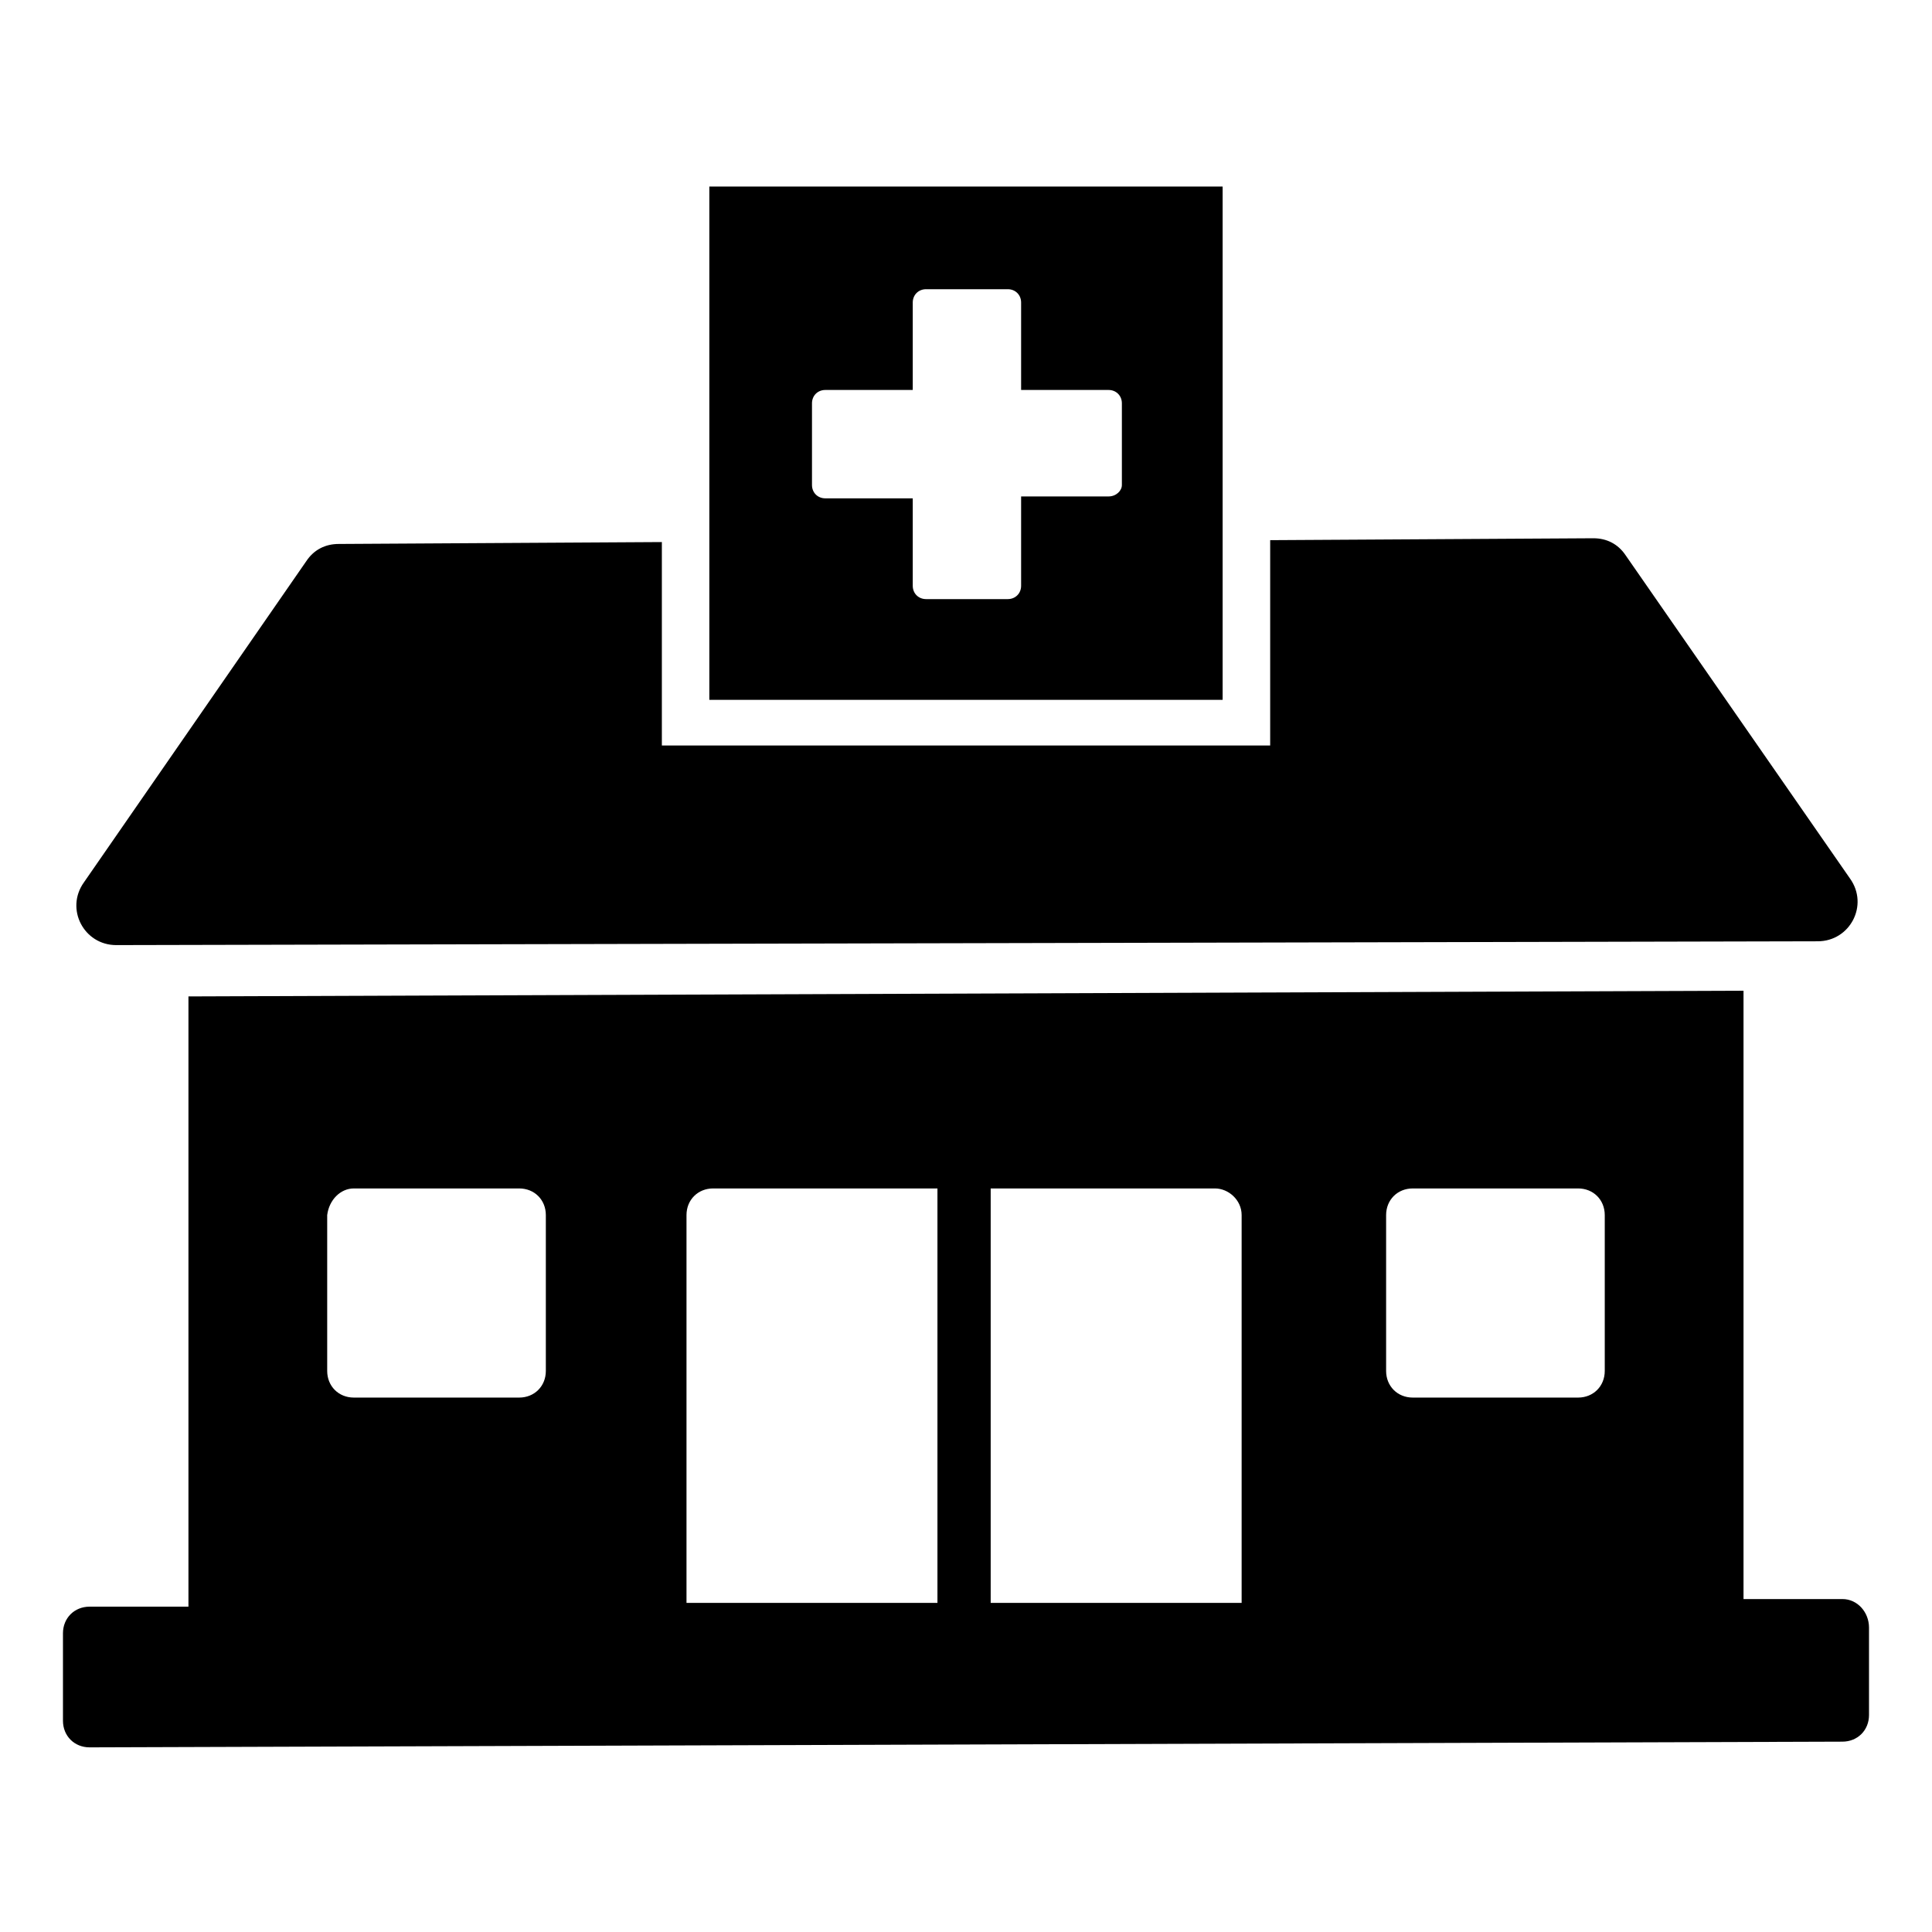
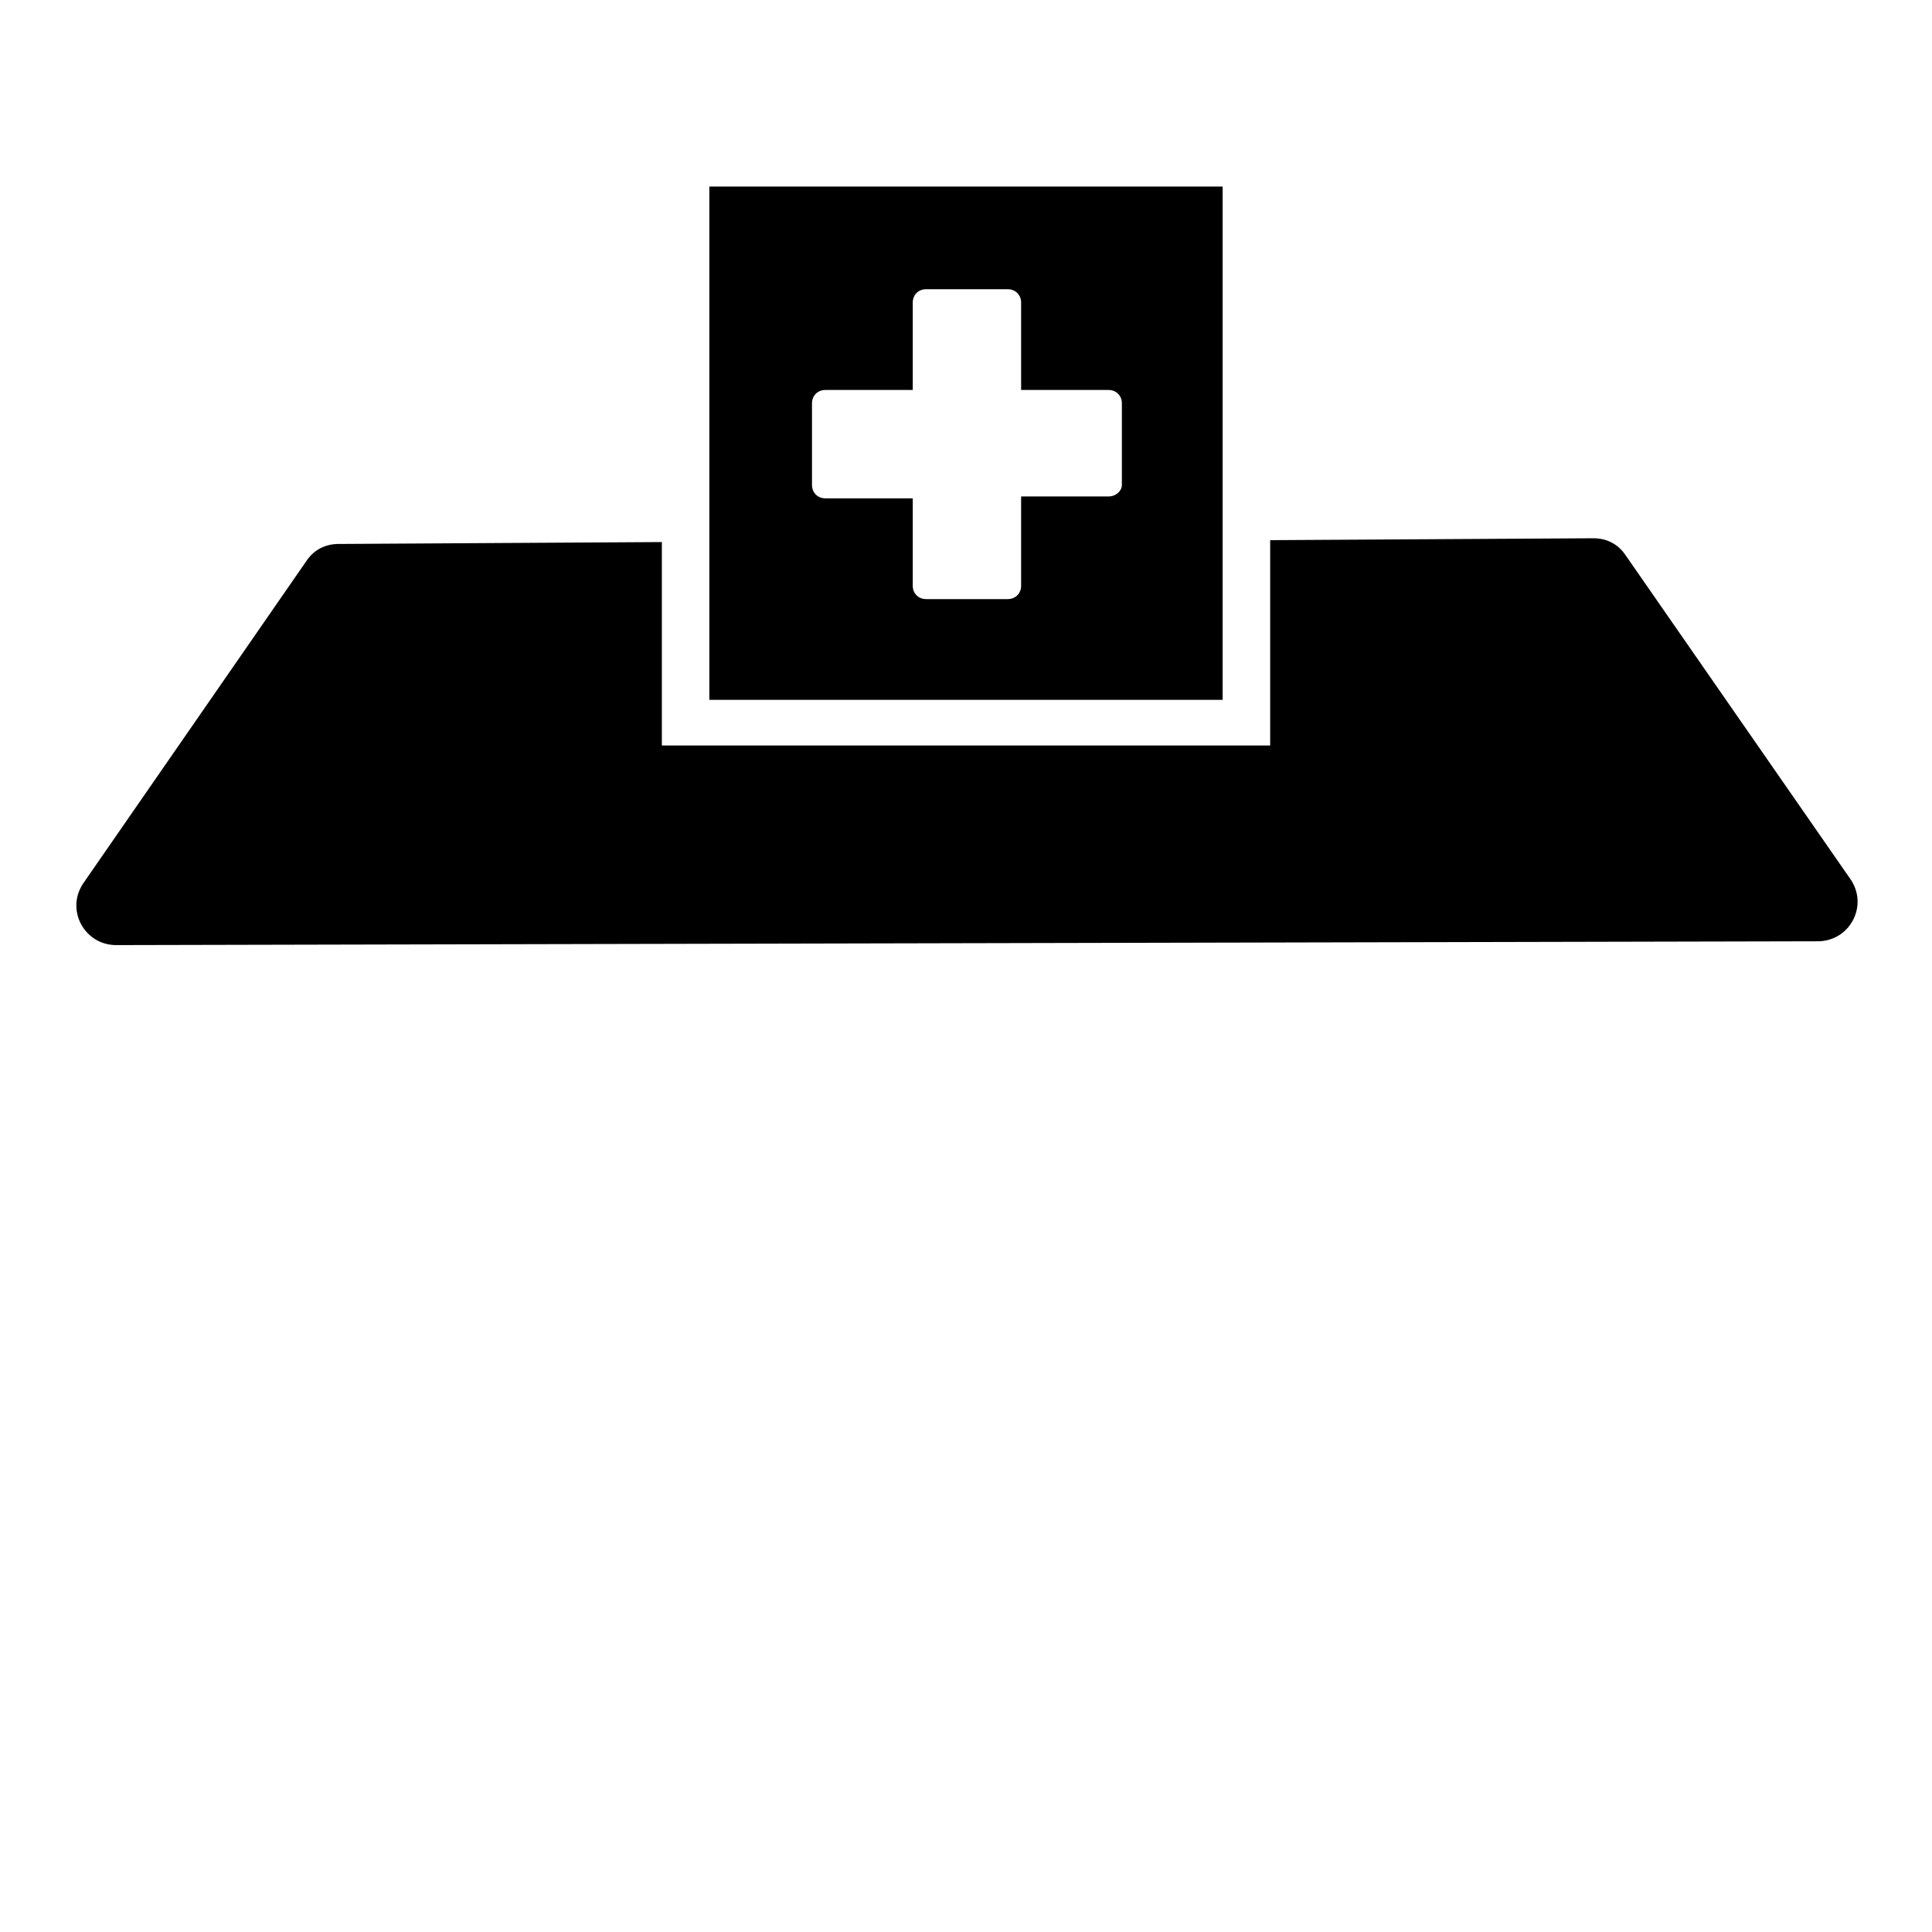
<svg xmlns="http://www.w3.org/2000/svg" fill="#000000" width="800px" height="800px" version="1.1" viewBox="144 144 512 512">
  <g>
    <path d="m174.8 394.46 450.91-1.008c8.566 0 13.602-9.574 8.566-16.625l-59.453-85.648c-2.016-3.023-5.039-4.535-8.566-4.535l-85.648 0.504v54.41h-161.21v-53.906l-85.648 0.504c-3.527 0-6.551 1.512-8.566 4.535l-58.945 85.145c-5.039 7.051 0 16.625 8.566 16.625z" />
-     <path d="m632.25 567.77h-26.199v-161.22l-412.11 1.512v161.72h-26.199c-4.031 0-7.055 3.023-7.055 7.055v23.176c0 4.031 3.023 7.055 7.055 7.055l464.51-1.512c4.031 0 7.055-3.023 7.055-7.055v-23.176c0-4.031-3.023-7.559-7.055-7.559zm-113.86-108.82h43.832c4.031 0 7.055 3.023 7.055 7.055v41.312c0 4.031-3.023 7.055-7.055 7.055h-43.832c-4.031 0-7.055-3.023-7.055-7.055v-41.312c0-4.031 3.023-7.055 7.055-7.055zm-45.344 7.051v102.78h-66.504v-109.83h59.449c3.527 0 7.055 3.023 7.055 7.051zm-235.28-7.051h43.832c4.031 0 7.055 3.023 7.055 7.055v41.312c0 4.031-3.023 7.055-7.055 7.055h-43.832c-4.031 0-7.055-3.023-7.055-7.055v-41.312c0.504-4.031 3.527-7.055 7.055-7.055zm95.219 0h59.449v109.83h-66.504v-102.78c0-4.027 3.023-7.051 7.055-7.051z" />
    <path d="m468.01 193.44h-136.03v136.03h136.03zm-30.227 82.121h-23.176v23.68c0 2.016-1.512 3.527-3.527 3.527h-21.664c-2.016 0-3.527-1.512-3.527-3.527v-23.176h-23.176c-2.016 0-3.527-1.512-3.527-3.527v-21.664c0-2.016 1.512-3.527 3.527-3.527h23.176v-23.176c0-2.016 1.512-3.527 3.527-3.527h21.664c2.016 0 3.527 1.512 3.527 3.527v23.176h23.176c2.016 0 3.527 1.512 3.527 3.527v21.664c0 1.512-1.512 3.023-3.527 3.023z" />
  </g>
</svg>